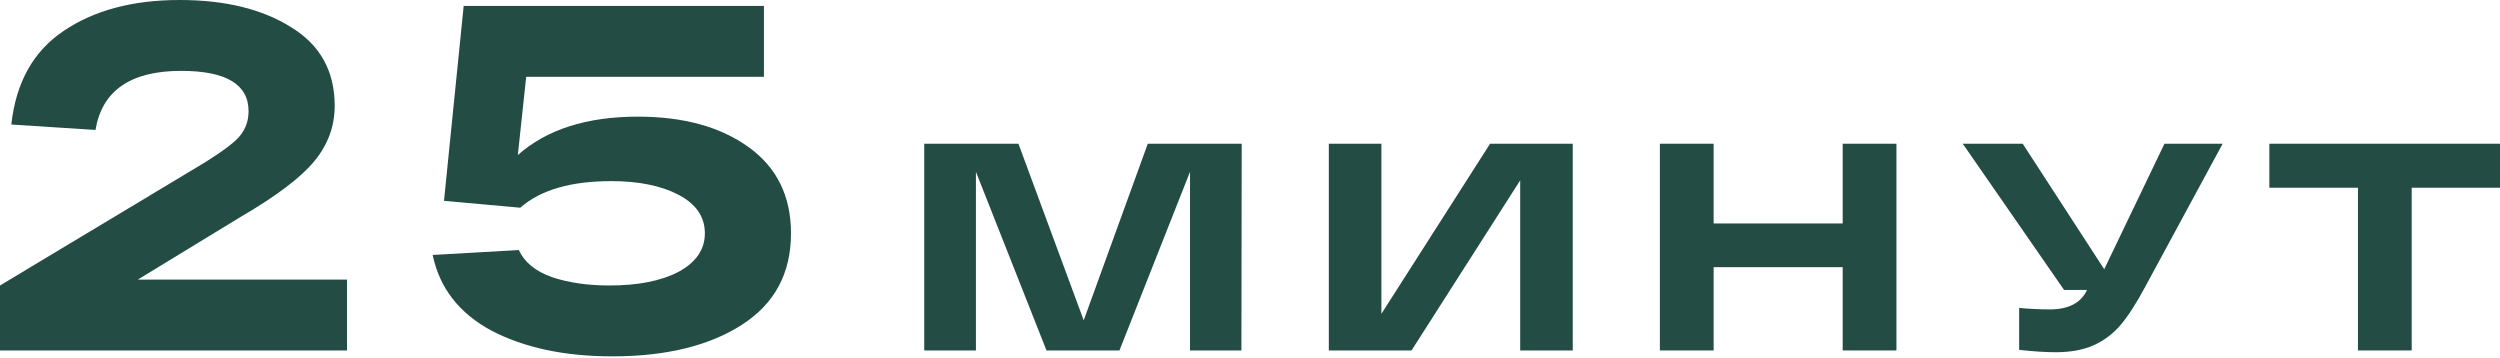
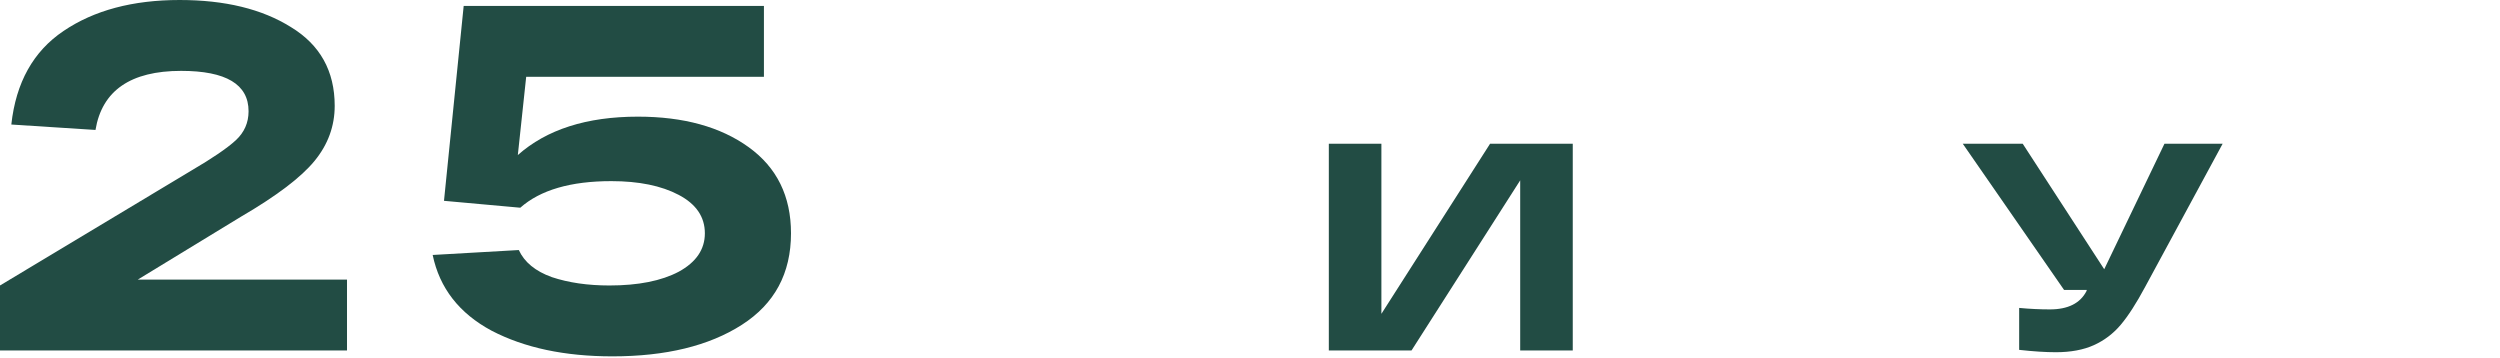
<svg xmlns="http://www.w3.org/2000/svg" width="551" height="79" viewBox="0 0 551 79" fill="none">
  <path d="M30.375 61.618H76.48V77.24H0V62.92L42.091 37.643C46.792 34.895 50.083 32.653 51.963 30.918C53.843 29.182 54.784 27.048 54.784 24.517C54.784 18.587 49.83 15.621 39.922 15.621C28.784 15.621 22.492 19.961 21.046 28.639L2.495 27.446C3.508 18.189 7.341 11.318 13.994 6.834C20.72 2.278 29.254 0 39.596 0C49.577 0 57.749 1.989 64.113 5.967C70.55 9.872 73.768 15.658 73.768 23.324C73.768 27.808 72.285 31.858 69.32 35.474C66.355 39.09 60.967 43.176 53.156 47.732L30.375 61.618Z" fill="#224C44" />
  <path d="M140.598 25.71C150.651 25.71 158.787 27.952 165.007 32.436C171.227 36.92 174.336 43.248 174.336 51.421C174.336 60.244 170.72 66.97 163.488 71.598C156.256 76.227 146.746 78.541 134.957 78.541C124.471 78.541 115.611 76.661 108.379 72.9C101.219 69.067 96.88 63.498 95.361 56.194L114.346 55.109C115.575 57.785 117.998 59.774 121.614 61.076C125.302 62.305 129.533 62.92 134.306 62.92C140.671 62.92 145.769 61.907 149.602 59.882C153.435 57.785 155.352 54.964 155.352 51.421C155.352 47.805 153.435 44.984 149.602 42.959C145.769 40.934 140.815 39.922 134.74 39.922C125.772 39.922 119.083 41.874 114.671 45.78L97.856 44.261L102.196 1.302H117.6H168.37V16.923H115.973L114.129 34.172C120.493 28.531 129.316 25.71 140.598 25.71Z" fill="#224C44" />
-   <path d="M252.974 31.677H273.672L273.607 77.24H262.281V37.86L246.725 77.24H230.648L215.092 37.86V77.24H203.701V31.677H224.464L238.849 70.6L252.974 31.677Z" fill="#224C44" />
  <path d="M328.412 31.677H346.637V77.24H335.051V39.748L311.099 77.24H292.873V31.677H304.459V69.168L328.412 31.677Z" fill="#224C44" />
-   <path d="M406.128 31.677H417.974V77.24H406.128V58.884H377.684V77.24H365.837V31.677H377.684V49.251H406.128V31.677Z" fill="#224C44" />
  <path d="M477.048 31.677H489.871L472.817 63.18C470.865 66.825 469.064 69.624 467.415 71.577C465.766 73.529 463.792 75.026 461.492 76.068C459.192 77.109 456.393 77.63 453.095 77.63C450.839 77.63 448.148 77.457 445.024 77.109V67.867C447.367 68.084 449.624 68.192 451.793 68.192C455.786 68.192 458.476 66.847 459.865 64.156L459.93 63.896H454.918L432.592 31.677H445.805L463.77 59.34L477.048 31.677Z" fill="#224C44" />
-   <path d="M500.165 41.375V31.677H551V41.375H531.538V77.24H519.692V41.375H500.165Z" fill="#224C44" />
</svg>